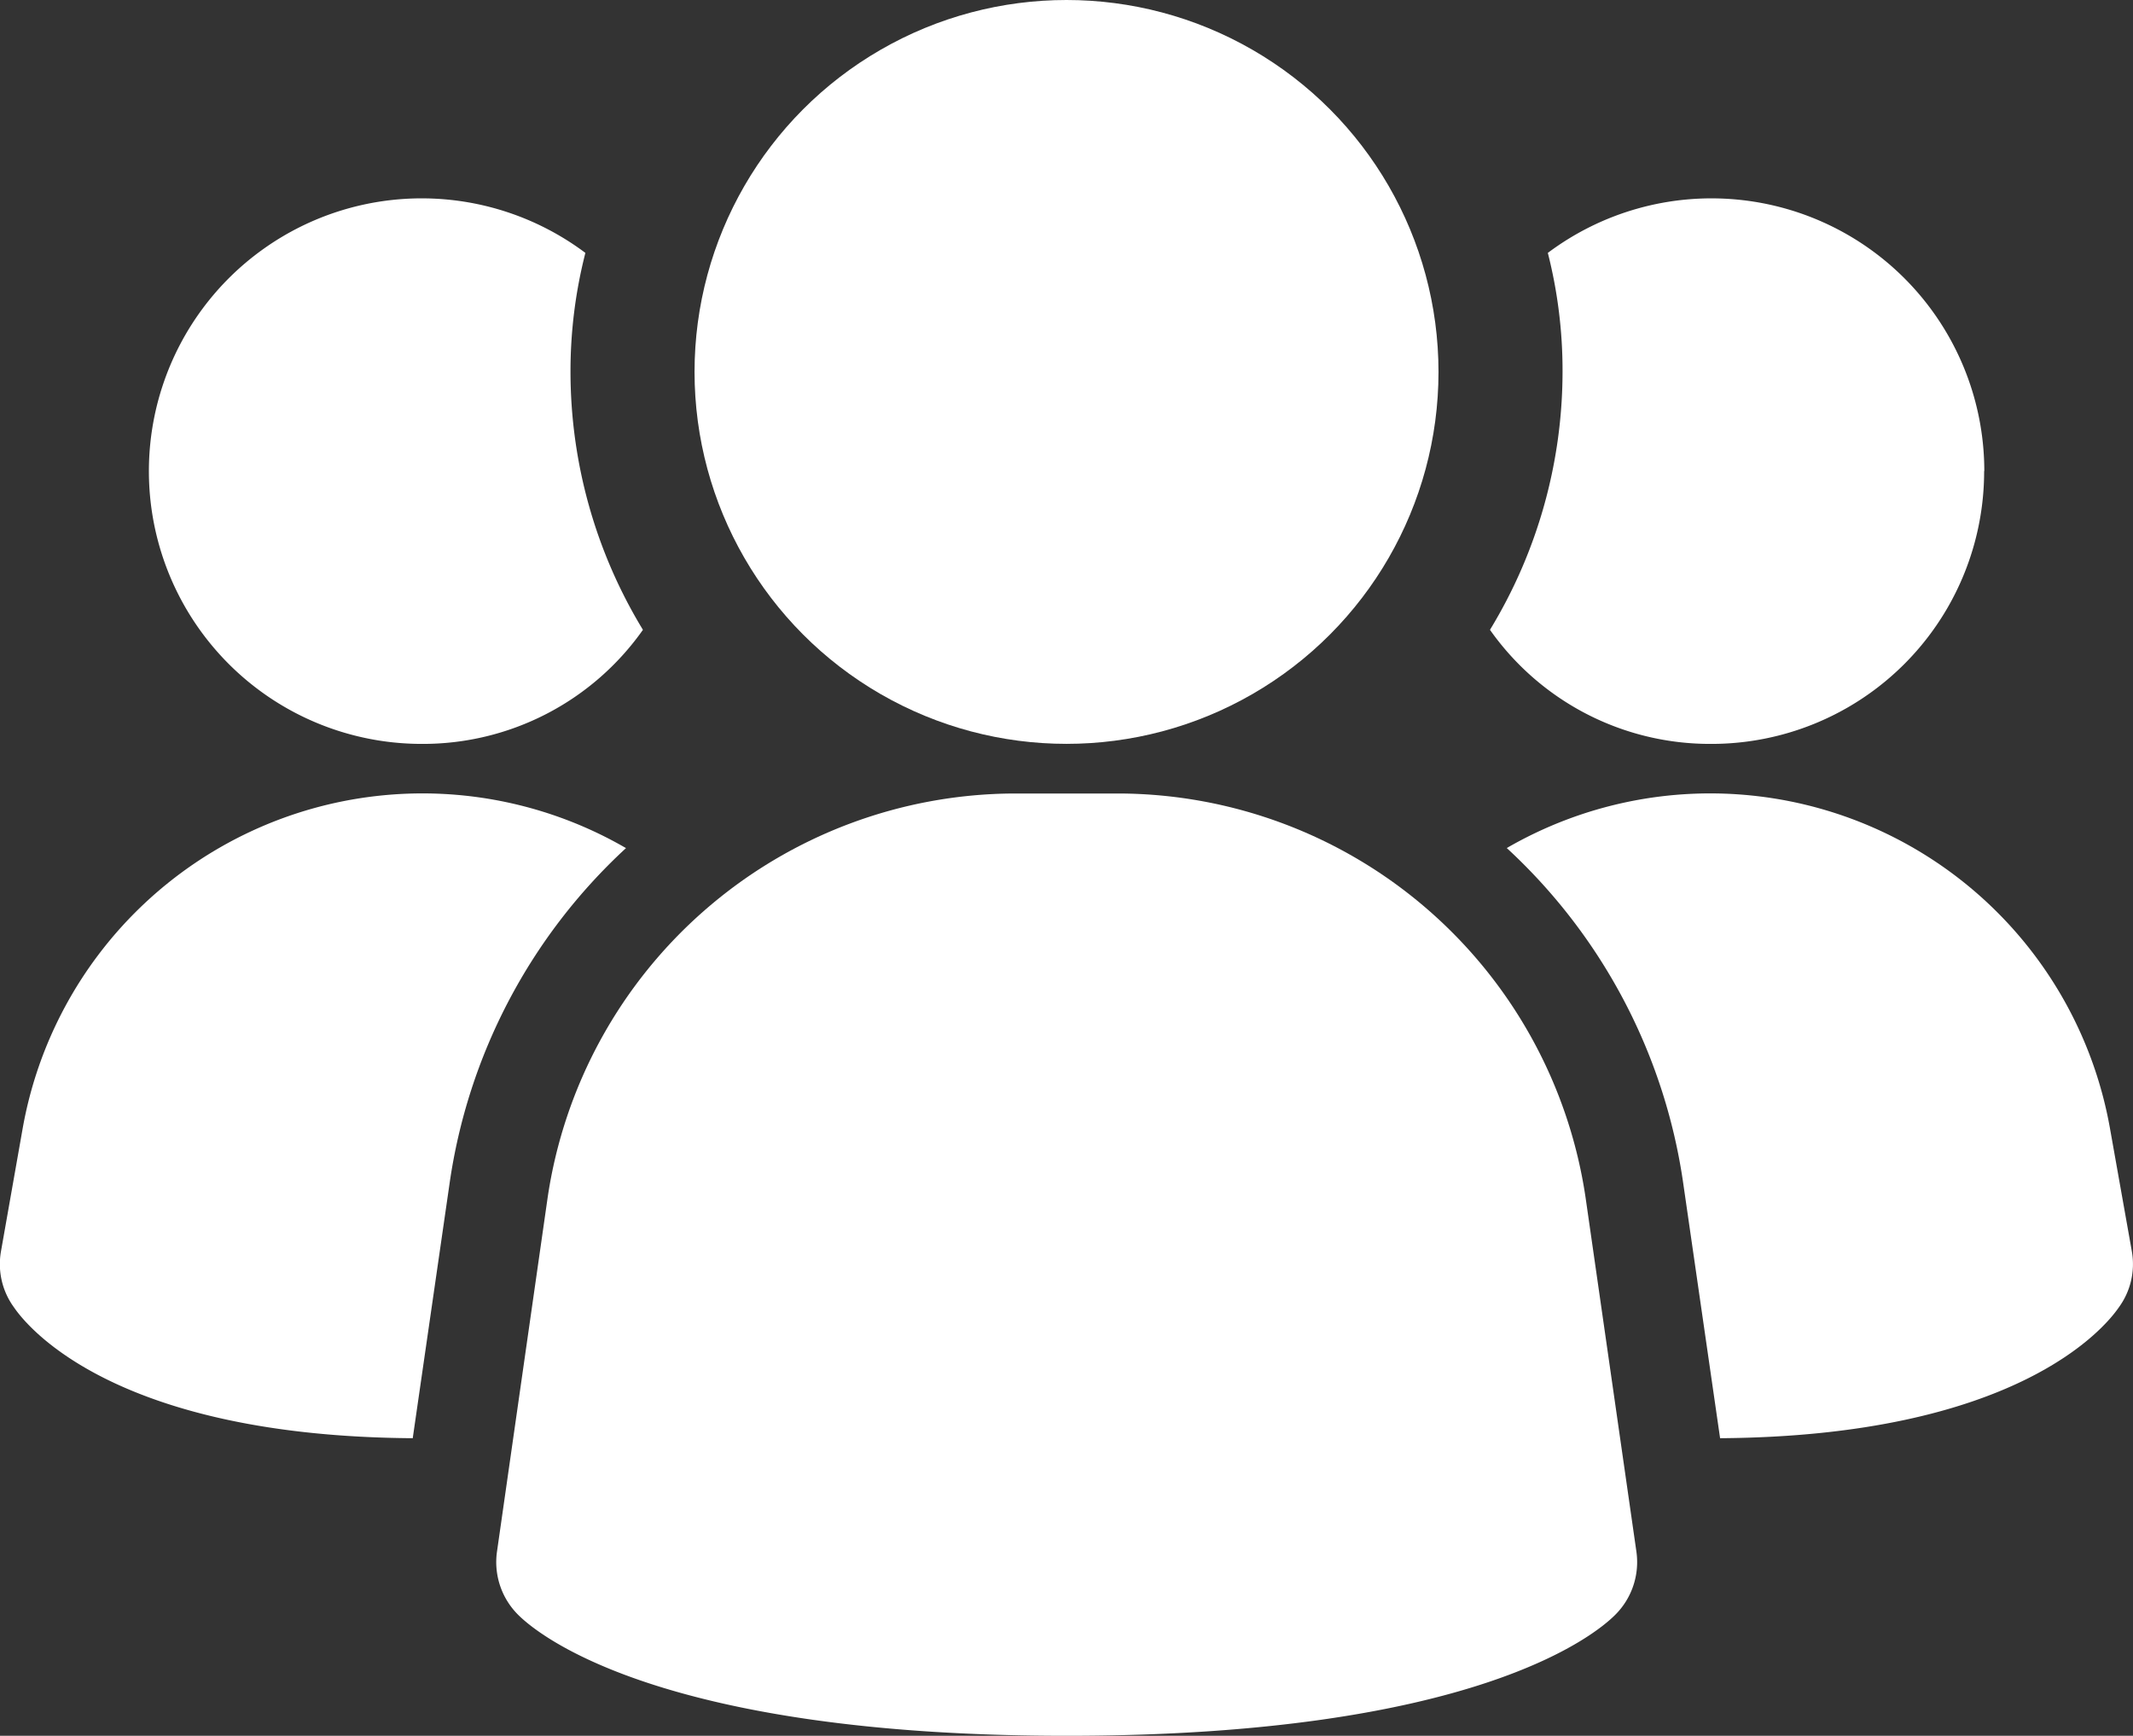
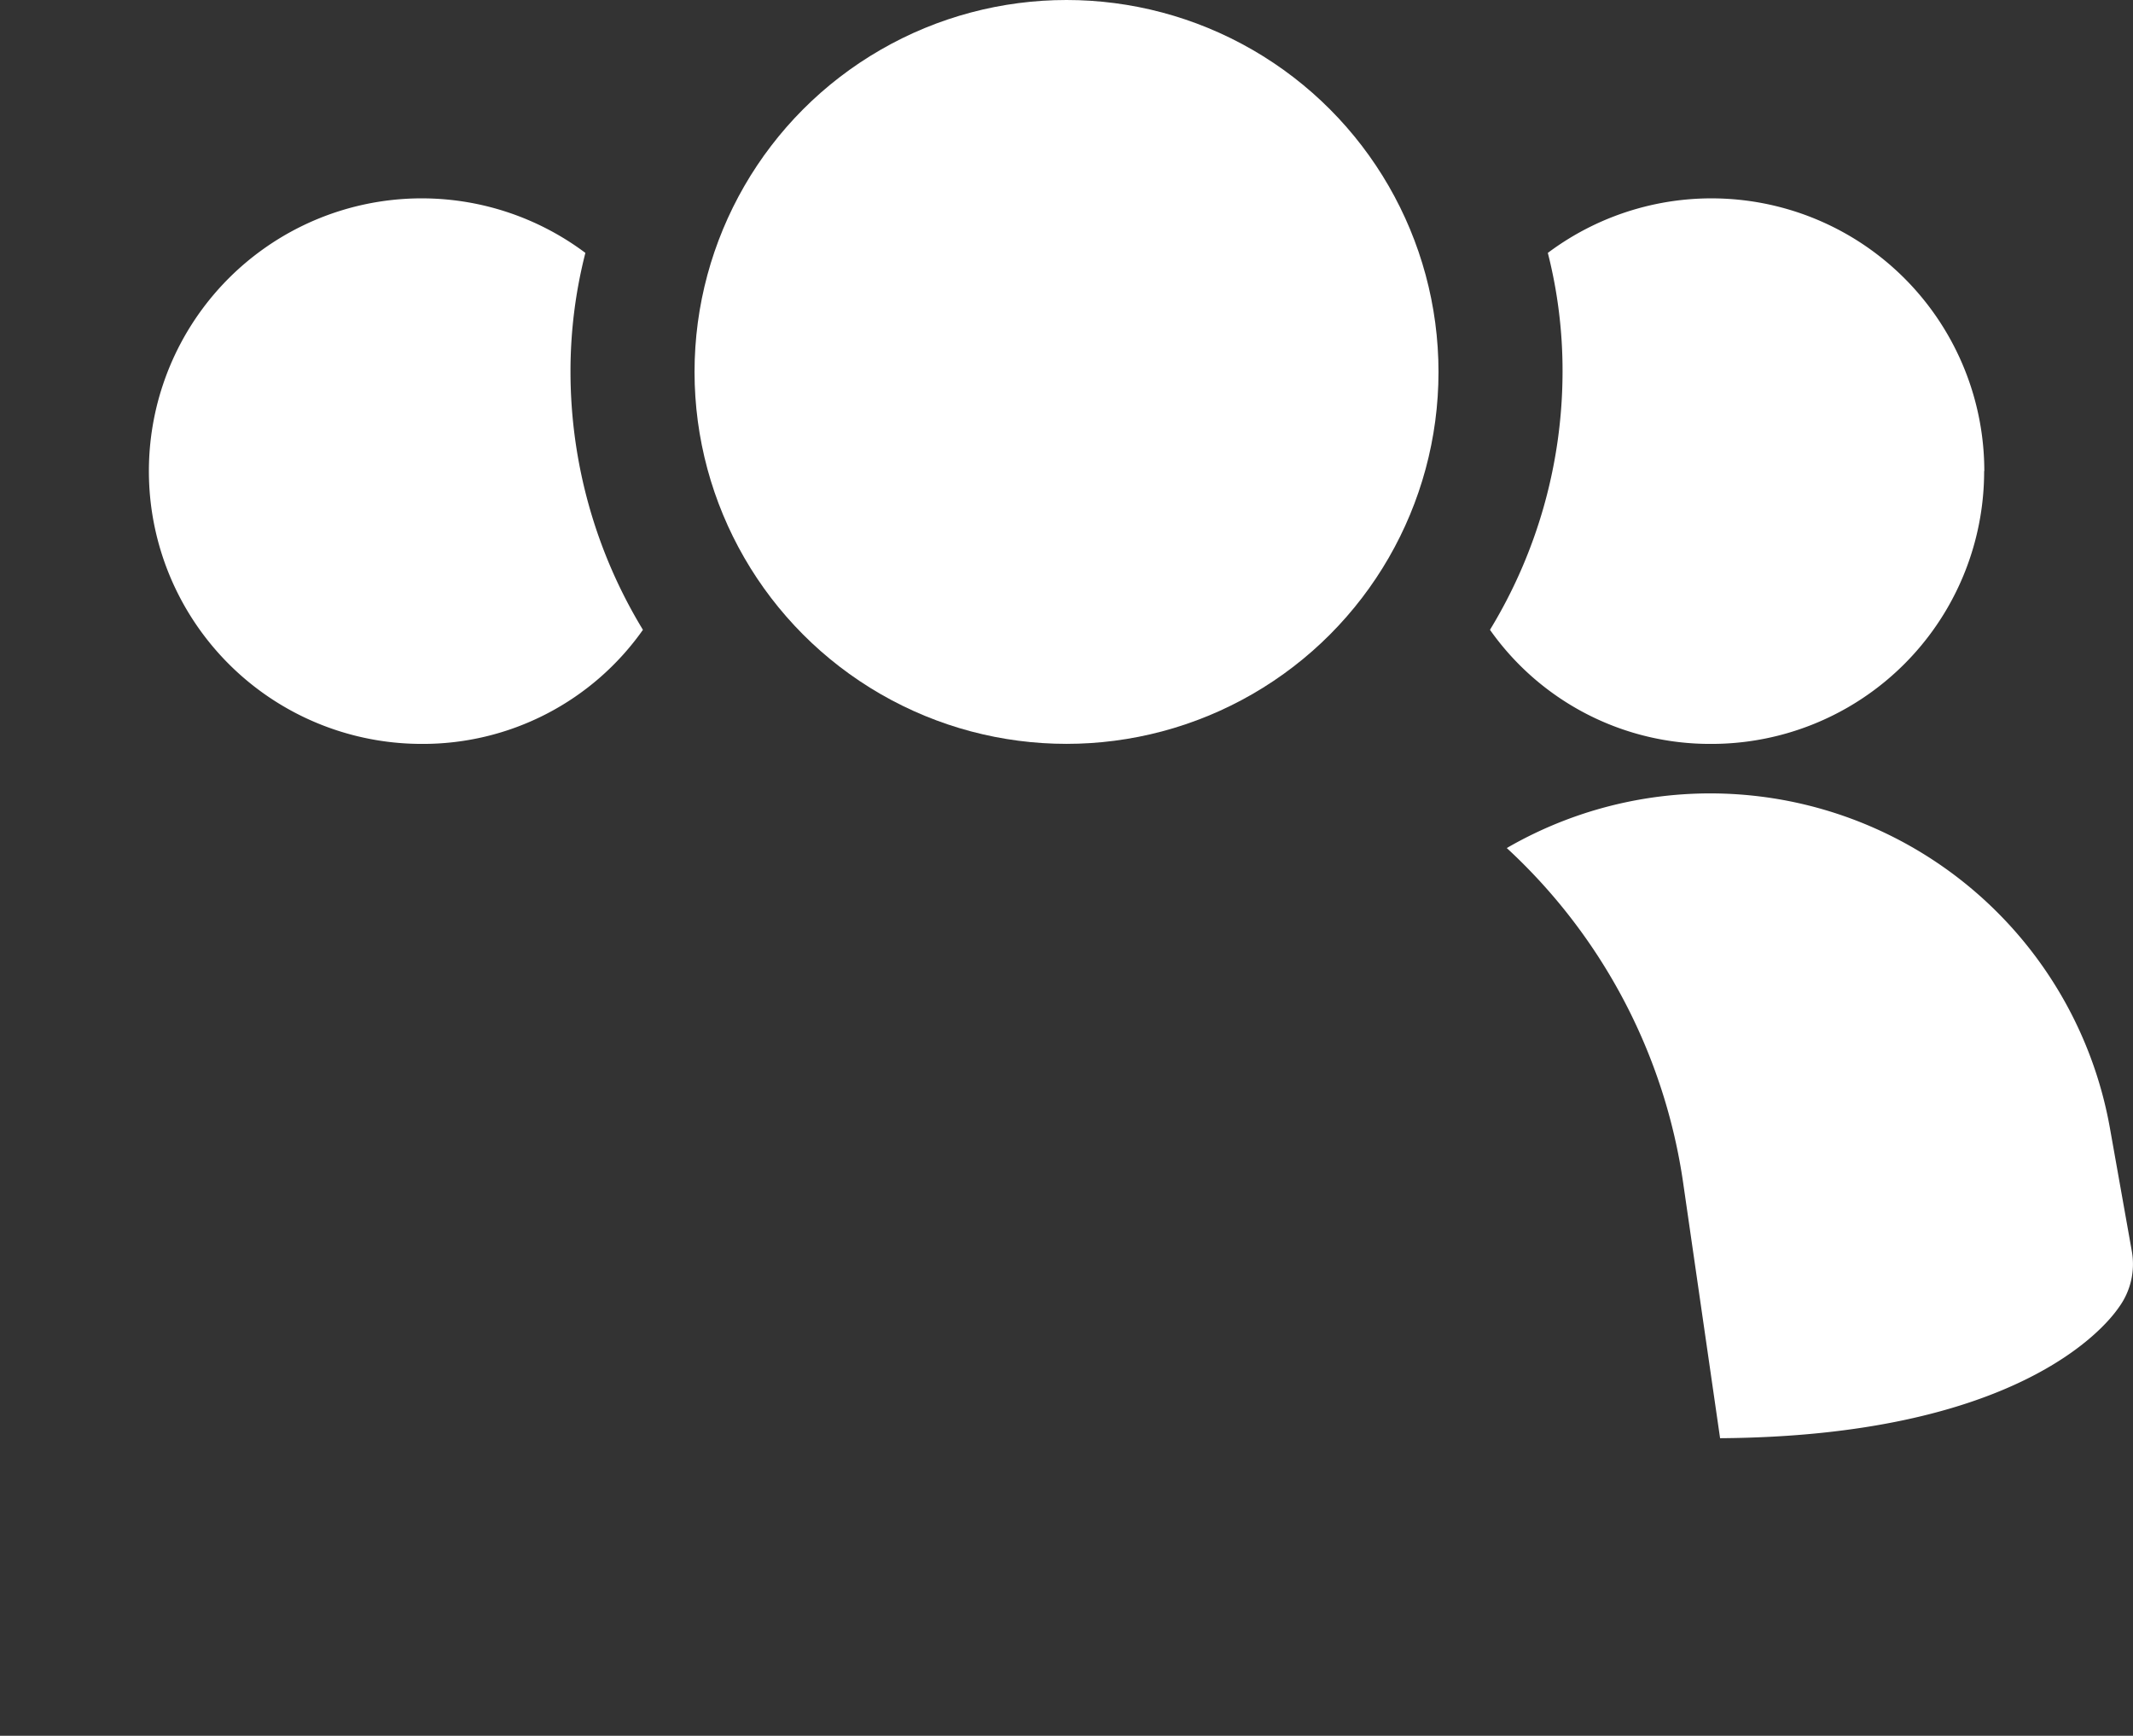
<svg xmlns="http://www.w3.org/2000/svg" width="49.147" height="40" viewBox="0 0 49.147 40">
  <rect x="0" y="0" width="49.147" height="40" fill="#333333" stroke="none" />
  <g id="Groupe_478" data-name="Groupe 478" transform="translate(-329.999 -6222)">
    <path id="Tracé_291" data-name="Tracé 291" d="M30.84,21.81a1.689,1.689,0,0,1-.3,1.28c-.343.5-2.4,2.971-9.189,3.017l-.846-5.851a13.029,13.029,0,0,0-4.069-7.749,9.355,9.355,0,0,1,13.9,6.469Z" transform="translate(348.281 6229.036)" fill="#fff" />
    <path id="Tracé_293" data-name="Tracé 293" d="M27.653,11.536a6.281,6.281,0,0,1-6.286,6.286,6.2,6.2,0,0,1-5.1-2.629A11.451,11.451,0,0,0,17.939,9.25,11,11,0,0,0,17.6,6.507a6.286,6.286,0,0,1,10.057,5.029Z" transform="translate(348.063 6221.321)" fill="#fff" />
-     <path id="Tracé_289" data-name="Tracé 289" d="M31.352,20.571A10.91,10.91,0,0,0,20.609,11.25H18.177A10.91,10.91,0,0,0,7.434,20.571L6.268,28.722a1.714,1.714,0,0,0,.487,1.454c.457.457,3.262,2.789,12.64,2.789s12.176-2.322,12.64-2.789a1.714,1.714,0,0,0,.487-1.454Z" transform="translate(335.182 6229.036)" fill="#fff" />
-     <path id="Tracé_290" data-name="Tracé 290" d="M15.674,12.507a13.029,13.029,0,0,0-4.069,7.749l-.846,5.851c-6.789-.046-8.846-2.514-9.189-3.017a1.689,1.689,0,0,1-.3-1.28l.5-2.834a9.355,9.355,0,0,1,13.9-6.469Z" transform="translate(328.75 6229.036)" fill="#fff" />
    <path id="Tracé_292" data-name="Tracé 292" d="M14.133,15.193a6.2,6.2,0,0,1-5.1,2.629A6.286,6.286,0,1,1,12.807,6.507a11,11,0,0,0-.343,2.743A11.451,11.451,0,0,0,14.133,15.193Z" transform="translate(330.68 6221.321)" fill="#fff" />
    <circle id="Ellipse_65" data-name="Ellipse 65" cx="8.571" cy="8.571" r="8.571" transform="translate(346.002 6222)" fill="#fff" />
  </g>
</svg>